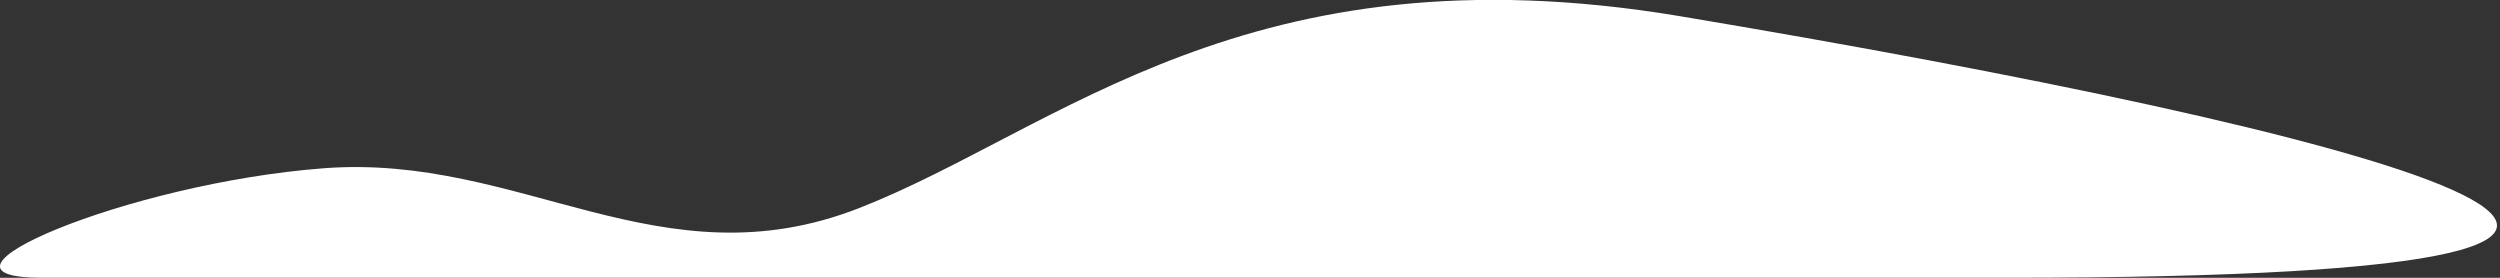
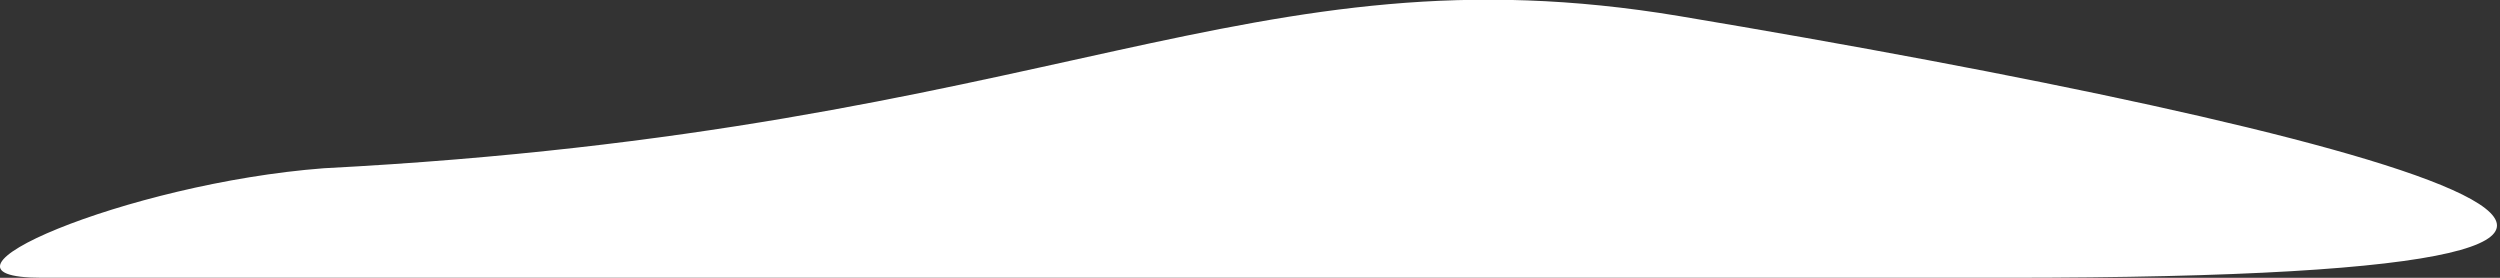
<svg xmlns="http://www.w3.org/2000/svg" width="198" height="22" viewBox="0 0 198 22" fill="none">
  <rect x="0" y="0" width="198" height="22" fill="#333333" stroke="none" />
-   <path d="M158.947 21.999C134.392 21.999 14.054 21.999 3.314 21.999C-7.426 21.999 10.021 14.52 25.633 13.326C41.284 12.133 52.343 22.636 68.074 16.469C83.805 10.303 98.818 -4.417 132.994 1.272C187.174 10.343 233.449 21.999 158.947 21.999Z" fill="white" />
+   <path d="M158.947 21.999C134.392 21.999 14.054 21.999 3.314 21.999C-7.426 21.999 10.021 14.52 25.633 13.326C83.805 10.303 98.818 -4.417 132.994 1.272C187.174 10.343 233.449 21.999 158.947 21.999Z" fill="white" />
</svg>